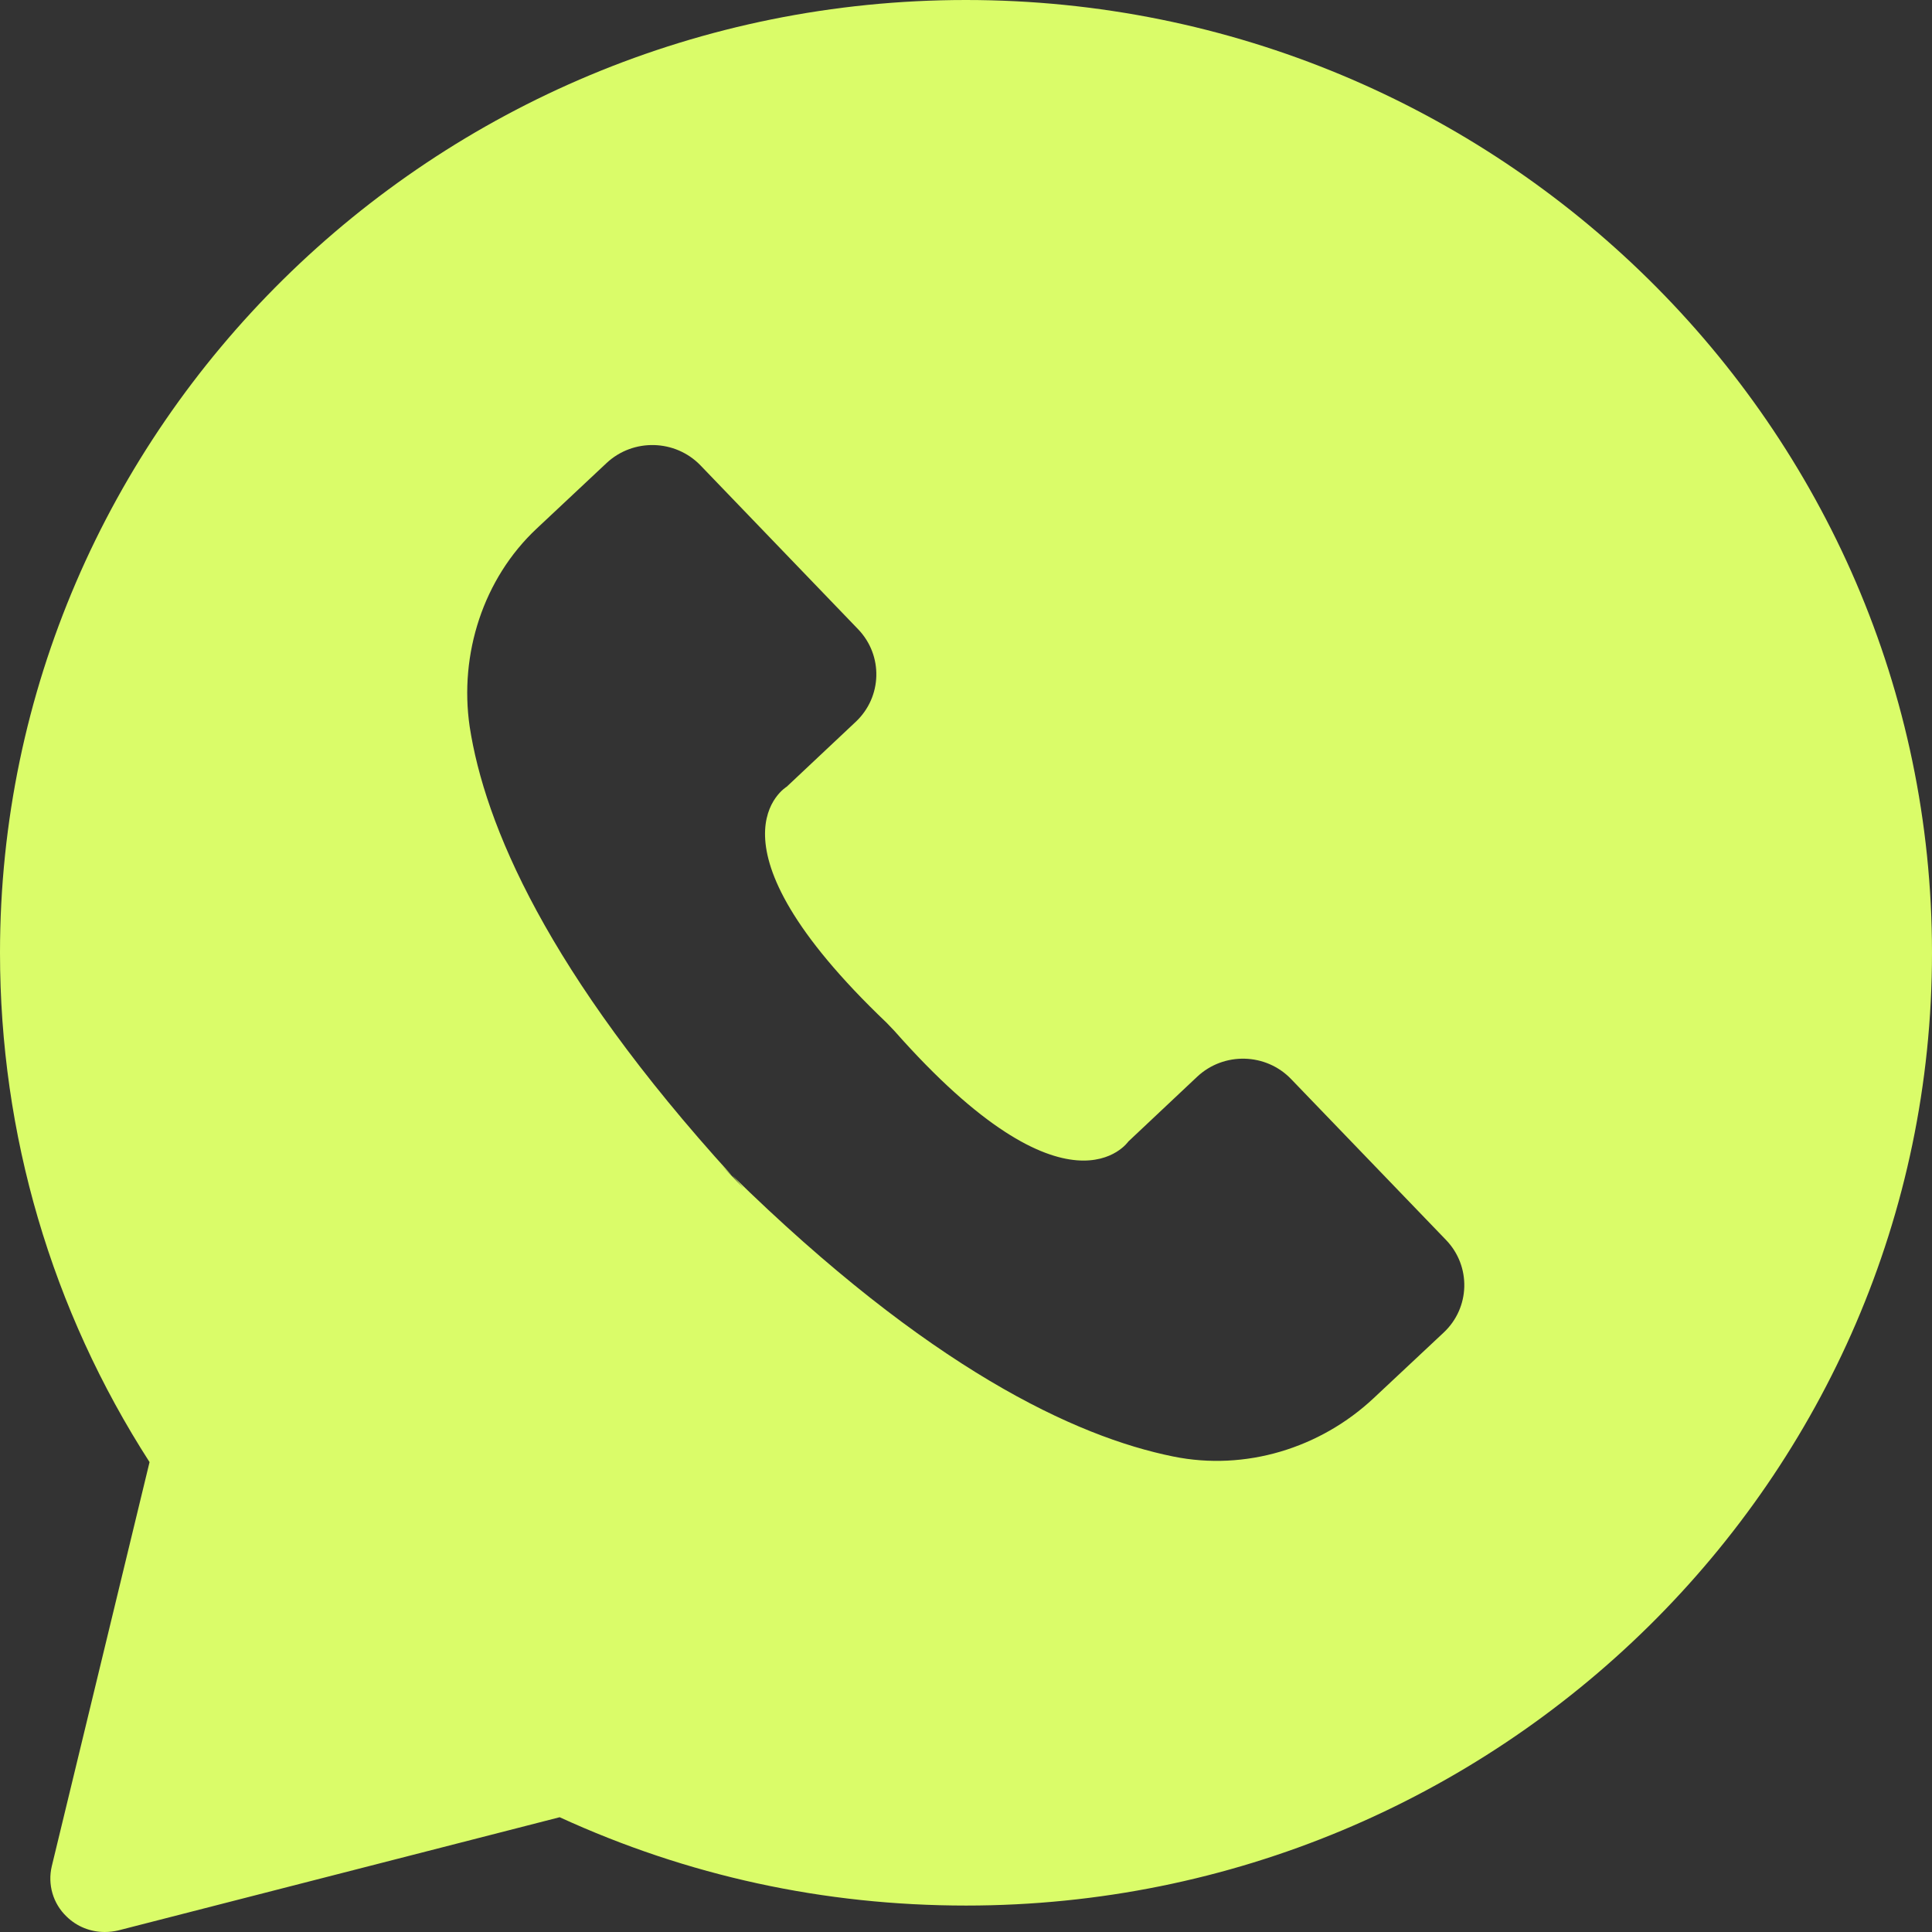
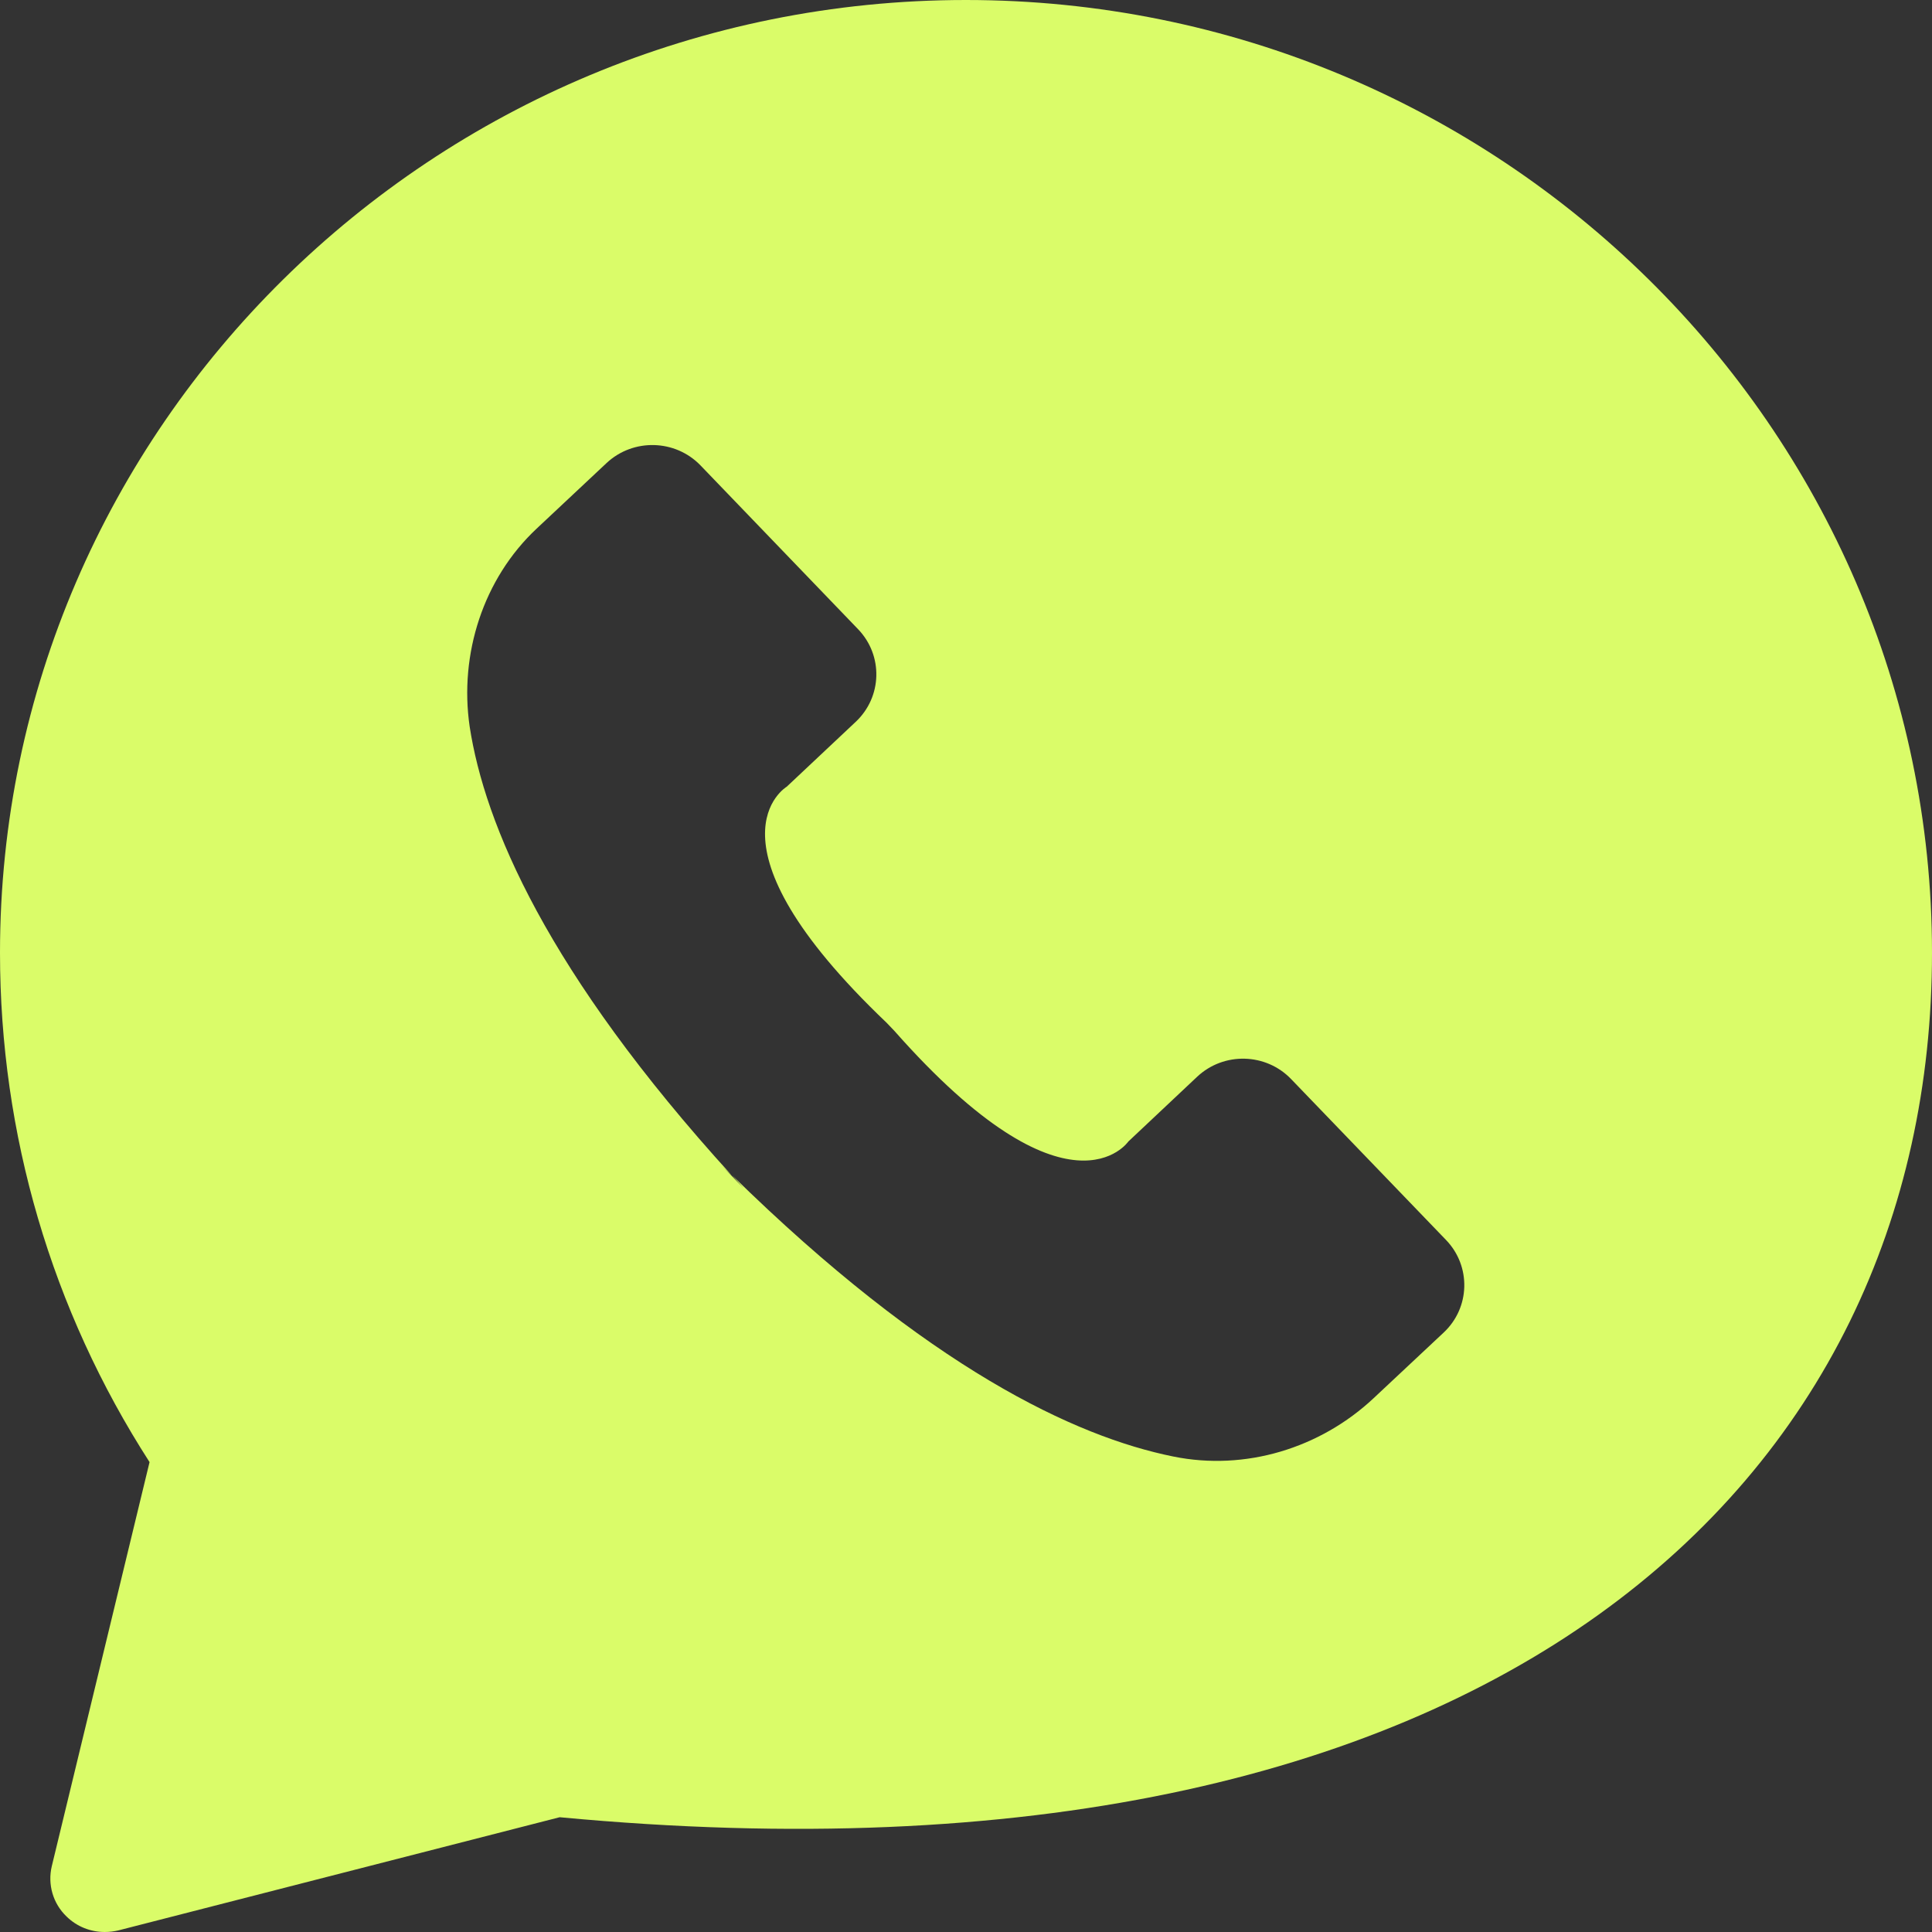
<svg xmlns="http://www.w3.org/2000/svg" width="32" height="32" viewBox="0 0 32 32" fill="none">
  <rect x="0" y="0" width="32" height="32" fill="#333333" stroke="none" />
-   <path d="M0.858 30.909C0.786 31.21 0.876 31.529 1.106 31.747C1.276 31.912 1.501 32 1.734 32C1.811 32 1.887 31.991 1.959 31.974L9.27 30.099C11.387 31.07 13.646 31.562 16.002 31.562C24.822 31.562 32 24.483 32 15.781C32 7.08 24.819 0 15.998 0C7.178 0 0 7.08 0 15.781C0 18.787 0.853 21.694 2.477 24.217L0.858 30.909ZM8.889 8.755L10.047 7.669C10.488 7.257 11.185 7.275 11.603 7.709L14.213 10.422C14.631 10.857 14.613 11.544 14.172 11.957L13.031 13.03C13.031 13.03 11.522 13.925 14.685 16.94L14.815 17.076C17.704 20.347 18.689 18.907 18.689 18.907L19.83 17.833C20.27 17.421 20.967 17.438 21.385 17.873L23.951 20.538C24.369 20.972 24.352 21.66 23.911 22.072L22.753 23.157C21.868 23.987 20.627 24.368 19.431 24.124C17.809 23.796 15.382 22.66 12.124 19.464C12.187 19.535 12.25 19.601 12.313 19.677L11.918 19.268C11.985 19.339 12.054 19.402 12.12 19.468C9.052 16.098 8.027 13.648 7.779 12.034C7.604 10.834 8.004 9.584 8.889 8.755Z" fill="#DAFC69" />
+   <path d="M0.858 30.909C0.786 31.21 0.876 31.529 1.106 31.747C1.276 31.912 1.501 32 1.734 32C1.811 32 1.887 31.991 1.959 31.974L9.27 30.099C24.822 31.562 32 24.483 32 15.781C32 7.08 24.819 0 15.998 0C7.178 0 0 7.08 0 15.781C0 18.787 0.853 21.694 2.477 24.217L0.858 30.909ZM8.889 8.755L10.047 7.669C10.488 7.257 11.185 7.275 11.603 7.709L14.213 10.422C14.631 10.857 14.613 11.544 14.172 11.957L13.031 13.03C13.031 13.03 11.522 13.925 14.685 16.94L14.815 17.076C17.704 20.347 18.689 18.907 18.689 18.907L19.83 17.833C20.27 17.421 20.967 17.438 21.385 17.873L23.951 20.538C24.369 20.972 24.352 21.66 23.911 22.072L22.753 23.157C21.868 23.987 20.627 24.368 19.431 24.124C17.809 23.796 15.382 22.66 12.124 19.464C12.187 19.535 12.25 19.601 12.313 19.677L11.918 19.268C11.985 19.339 12.054 19.402 12.12 19.468C9.052 16.098 8.027 13.648 7.779 12.034C7.604 10.834 8.004 9.584 8.889 8.755Z" fill="#DAFC69" />
</svg>